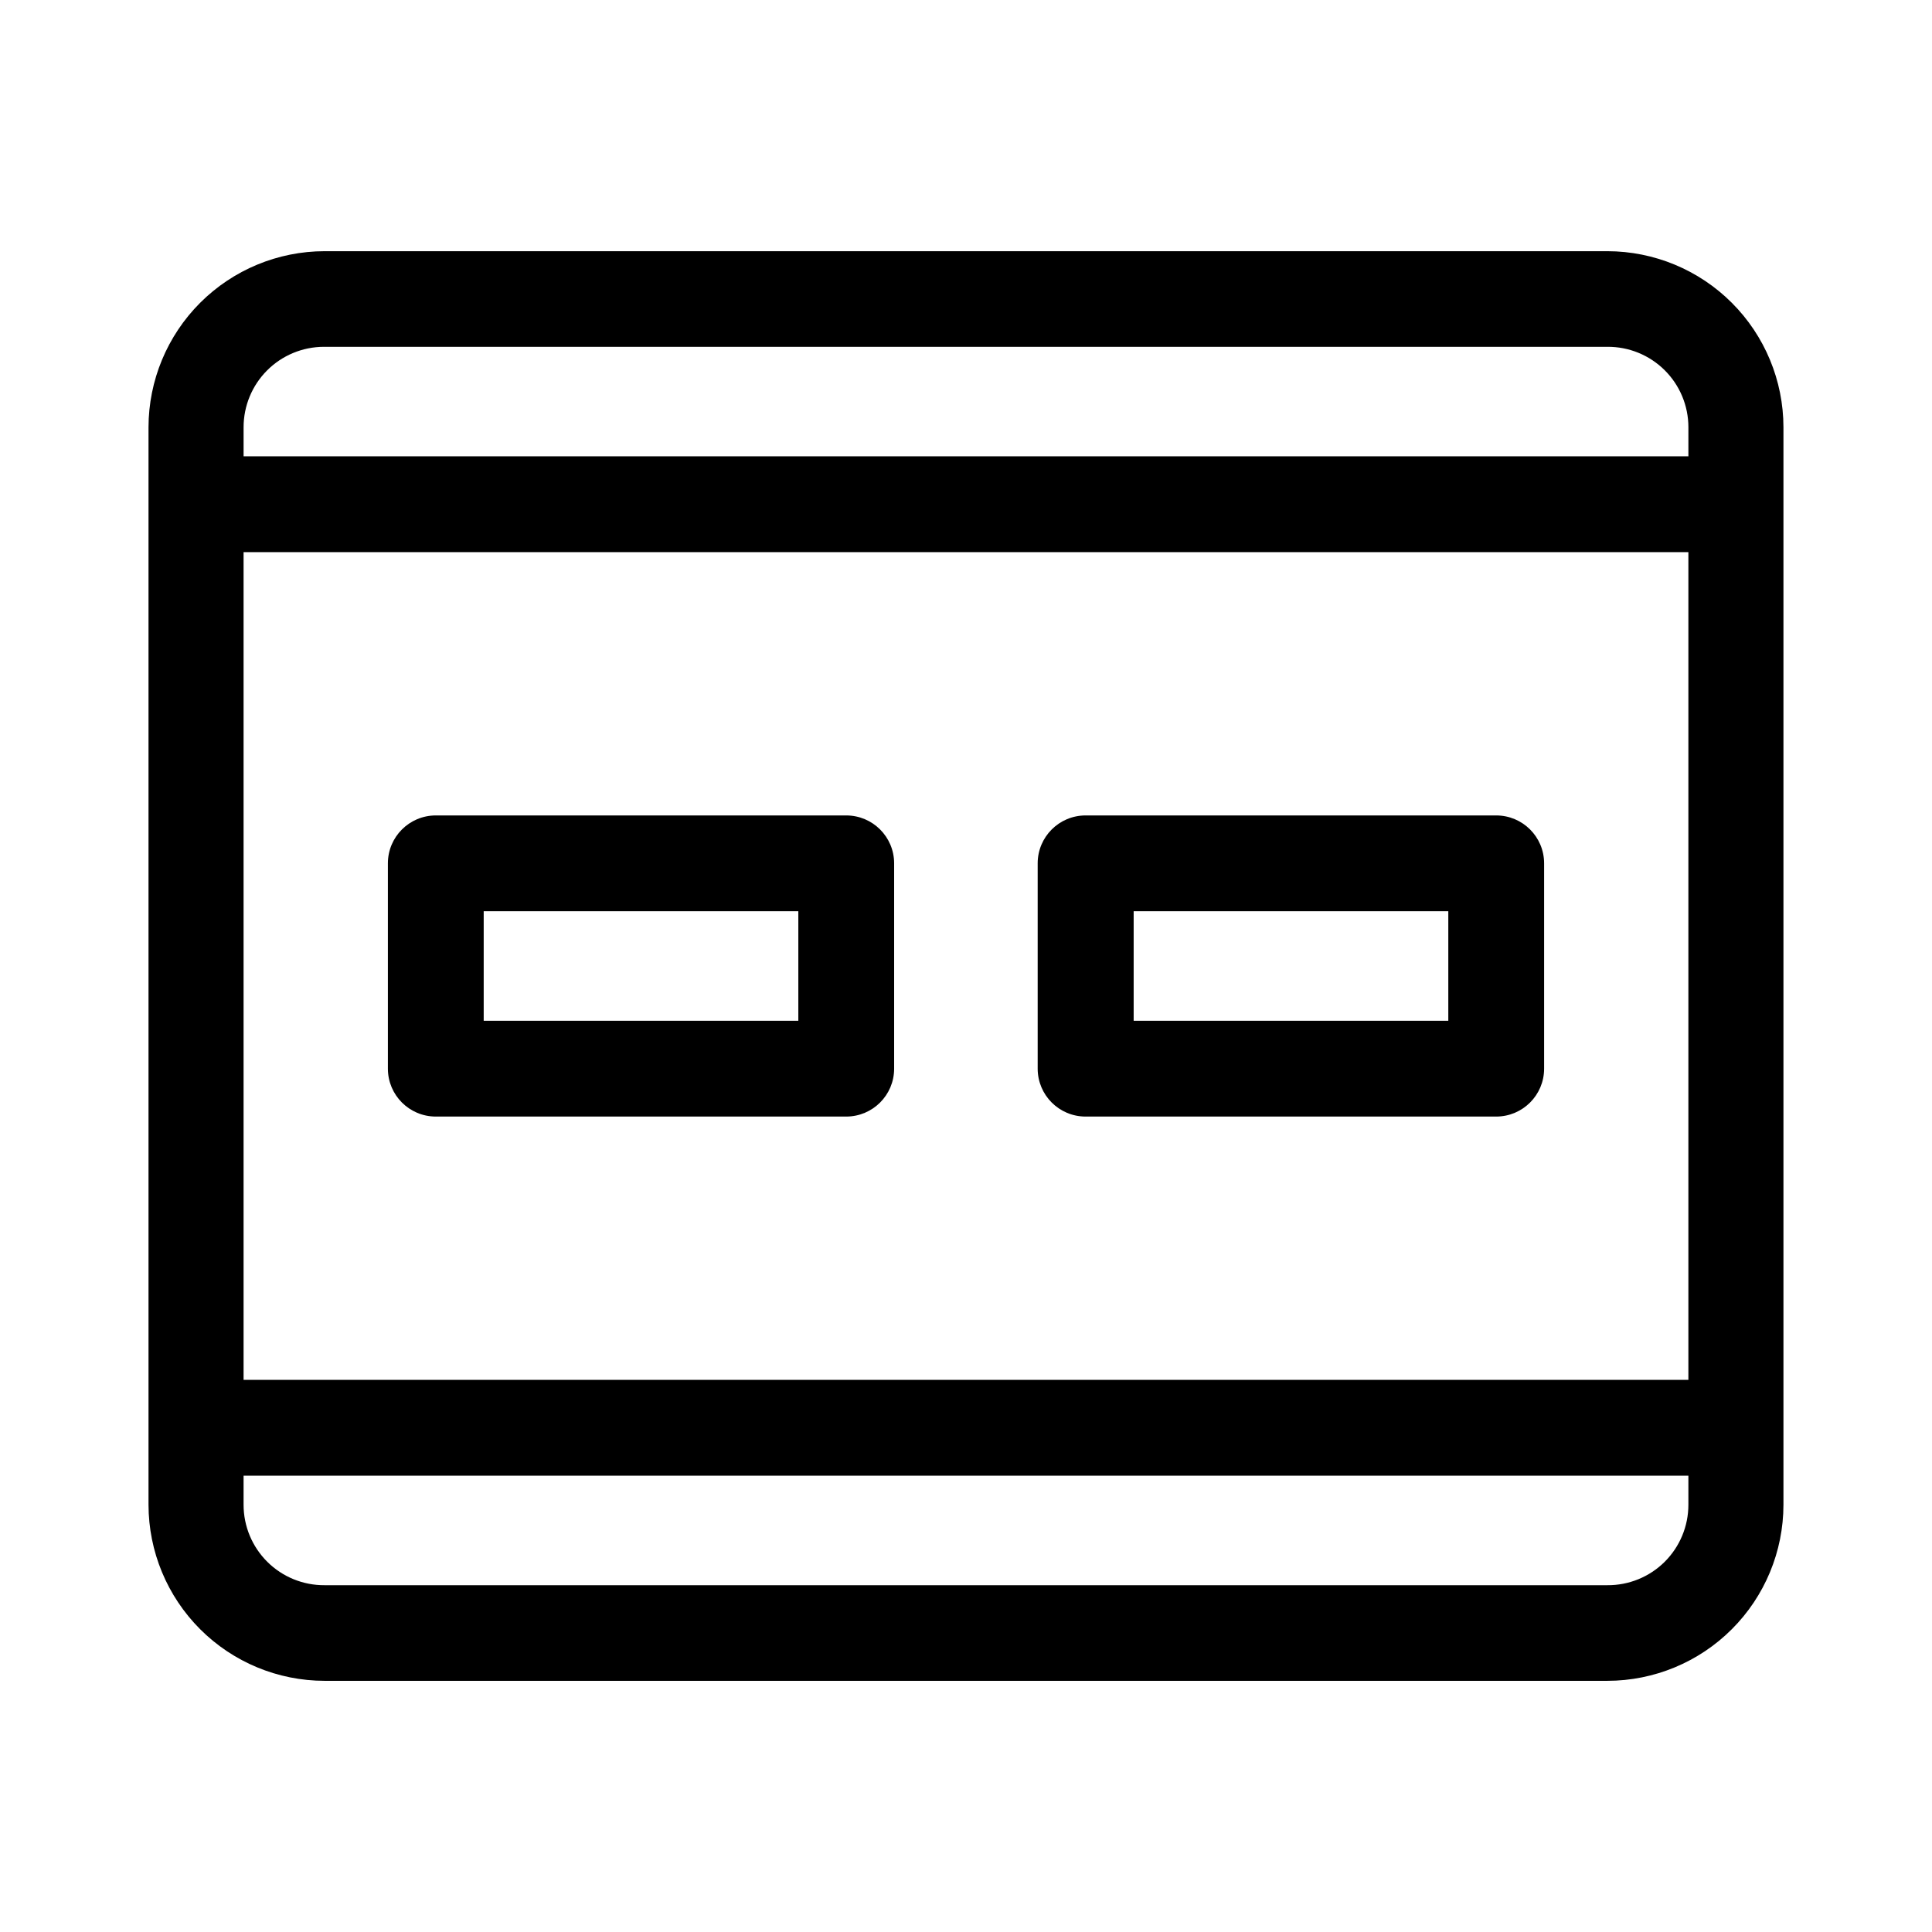
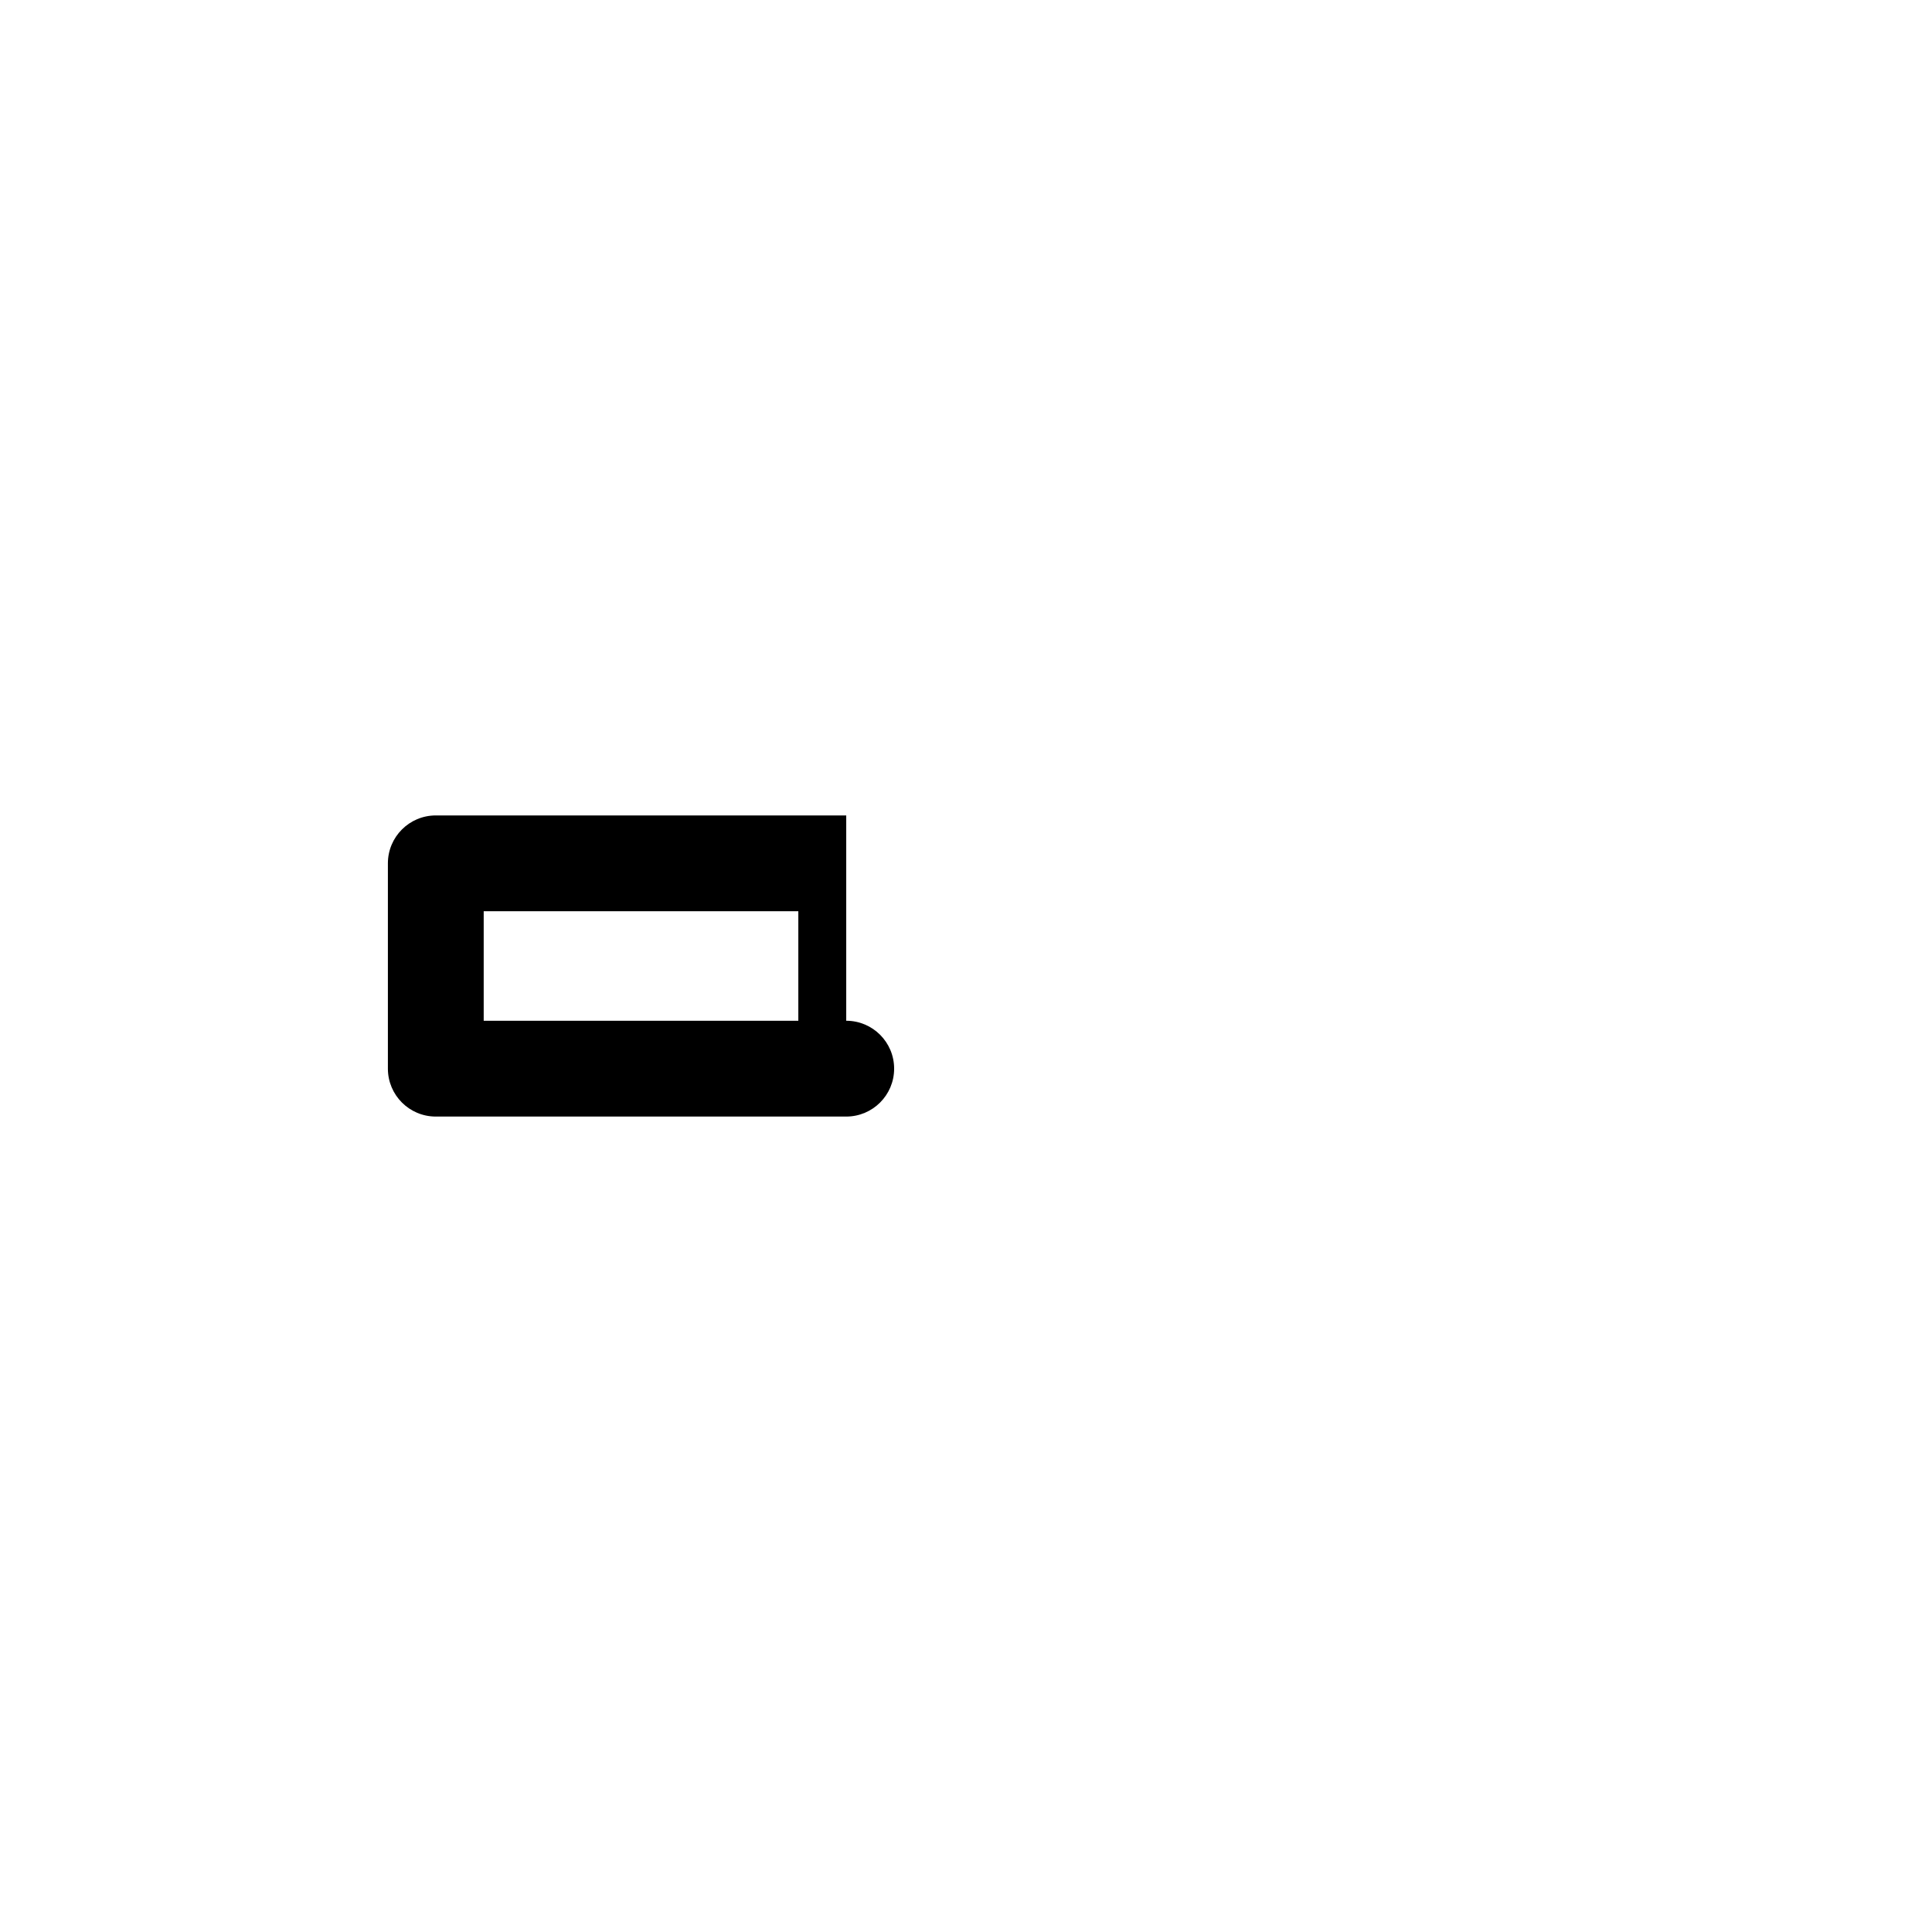
<svg xmlns="http://www.w3.org/2000/svg" fill="#000000" width="800px" height="800px" version="1.1" viewBox="144 144 512 512">
  <g fill-rule="evenodd">
-     <path d="m569.98 210.57h-339.97c-12.367 0.012-24.227 4.934-32.973 13.68-8.746 8.746-13.664 20.605-13.68 32.973v285.56c0.016 12.371 4.934 24.227 13.68 32.973 8.746 8.75 20.605 13.668 32.973 13.68h339.97c12.367-0.012 24.227-4.93 32.973-13.68 8.746-8.746 13.668-20.602 13.68-32.973v-285.56c-0.012-12.367-4.934-24.227-13.68-32.973-8.746-8.746-20.605-13.668-32.973-13.68zm-361.43 79.754h382.89v219.36h-382.89zm21.262-54.41 340.17-0.004c5.676-0.039 11.137 2.188 15.168 6.191 4.027 4 6.293 9.441 6.293 15.121v7.707h-382.89v-7.707c0-5.644 2.238-11.055 6.223-15.051 3.988-3.996 9.395-6.246 15.039-6.262zm340.17 328.18h-339.97c-5.676 0.039-11.137-2.188-15.164-6.188-4.031-4.004-6.297-9.445-6.297-15.125v-7.707h382.89v7.707c0 5.68-2.266 11.121-6.293 15.125-4.031 4-9.492 6.227-15.168 6.188z" />
-     <path d="m540.51 360.1h-108.82c-7.012 0-12.695 5.684-12.695 12.695v54.41c0 7.012 5.684 12.695 12.695 12.695h108.82c7.012 0 12.695-5.684 12.695-12.695v-54.41c0-7.012-5.684-12.695-12.695-12.695zm-12.695 54.41h-83.383v-29.02h83.383z" />
-     <path d="m368.26 360.1h-108.77c-7.012 0-12.695 5.684-12.695 12.695v54.41c0 7.012 5.684 12.695 12.695 12.695h108.77c7.012 0 12.695-5.684 12.695-12.695v-54.41c0-7.012-5.684-12.695-12.695-12.695zm-12.695 54.41h-83.379v-29.02h83.379z" />
+     <path d="m368.26 360.1h-108.77c-7.012 0-12.695 5.684-12.695 12.695v54.41c0 7.012 5.684 12.695 12.695 12.695h108.77c7.012 0 12.695-5.684 12.695-12.695c0-7.012-5.684-12.695-12.695-12.695zm-12.695 54.41h-83.379v-29.02h83.379z" />
  </g>
</svg>